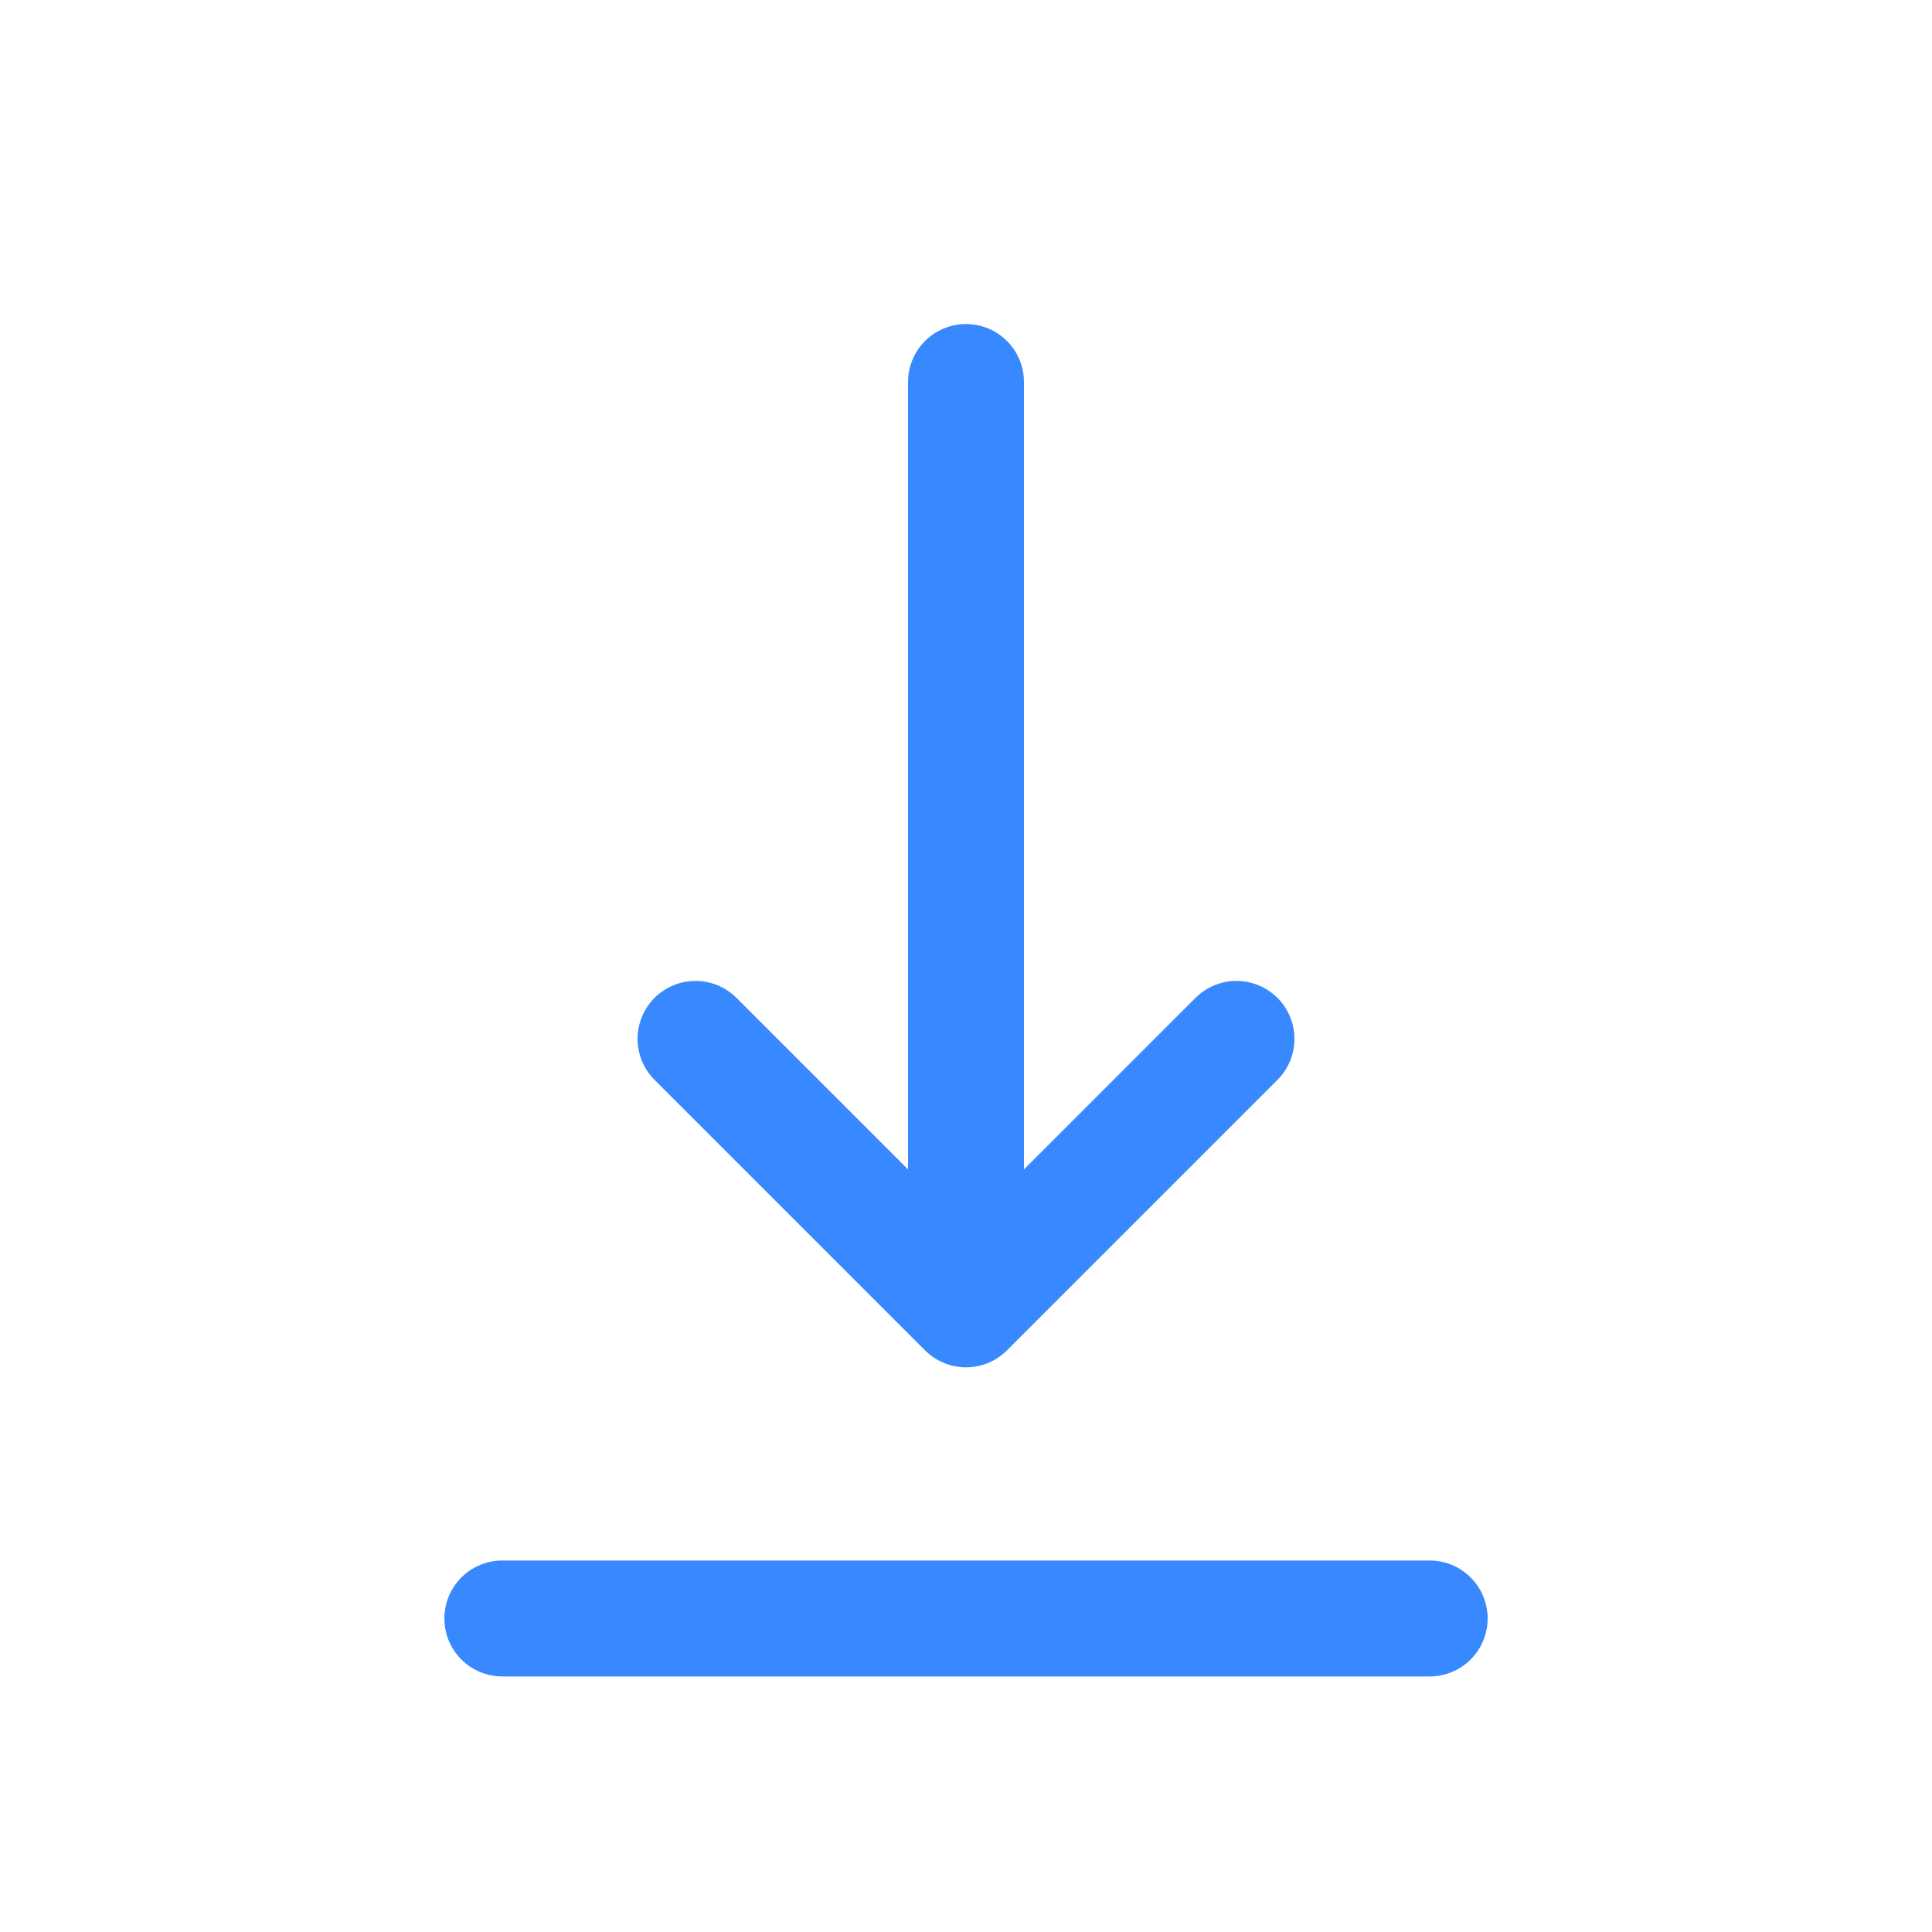
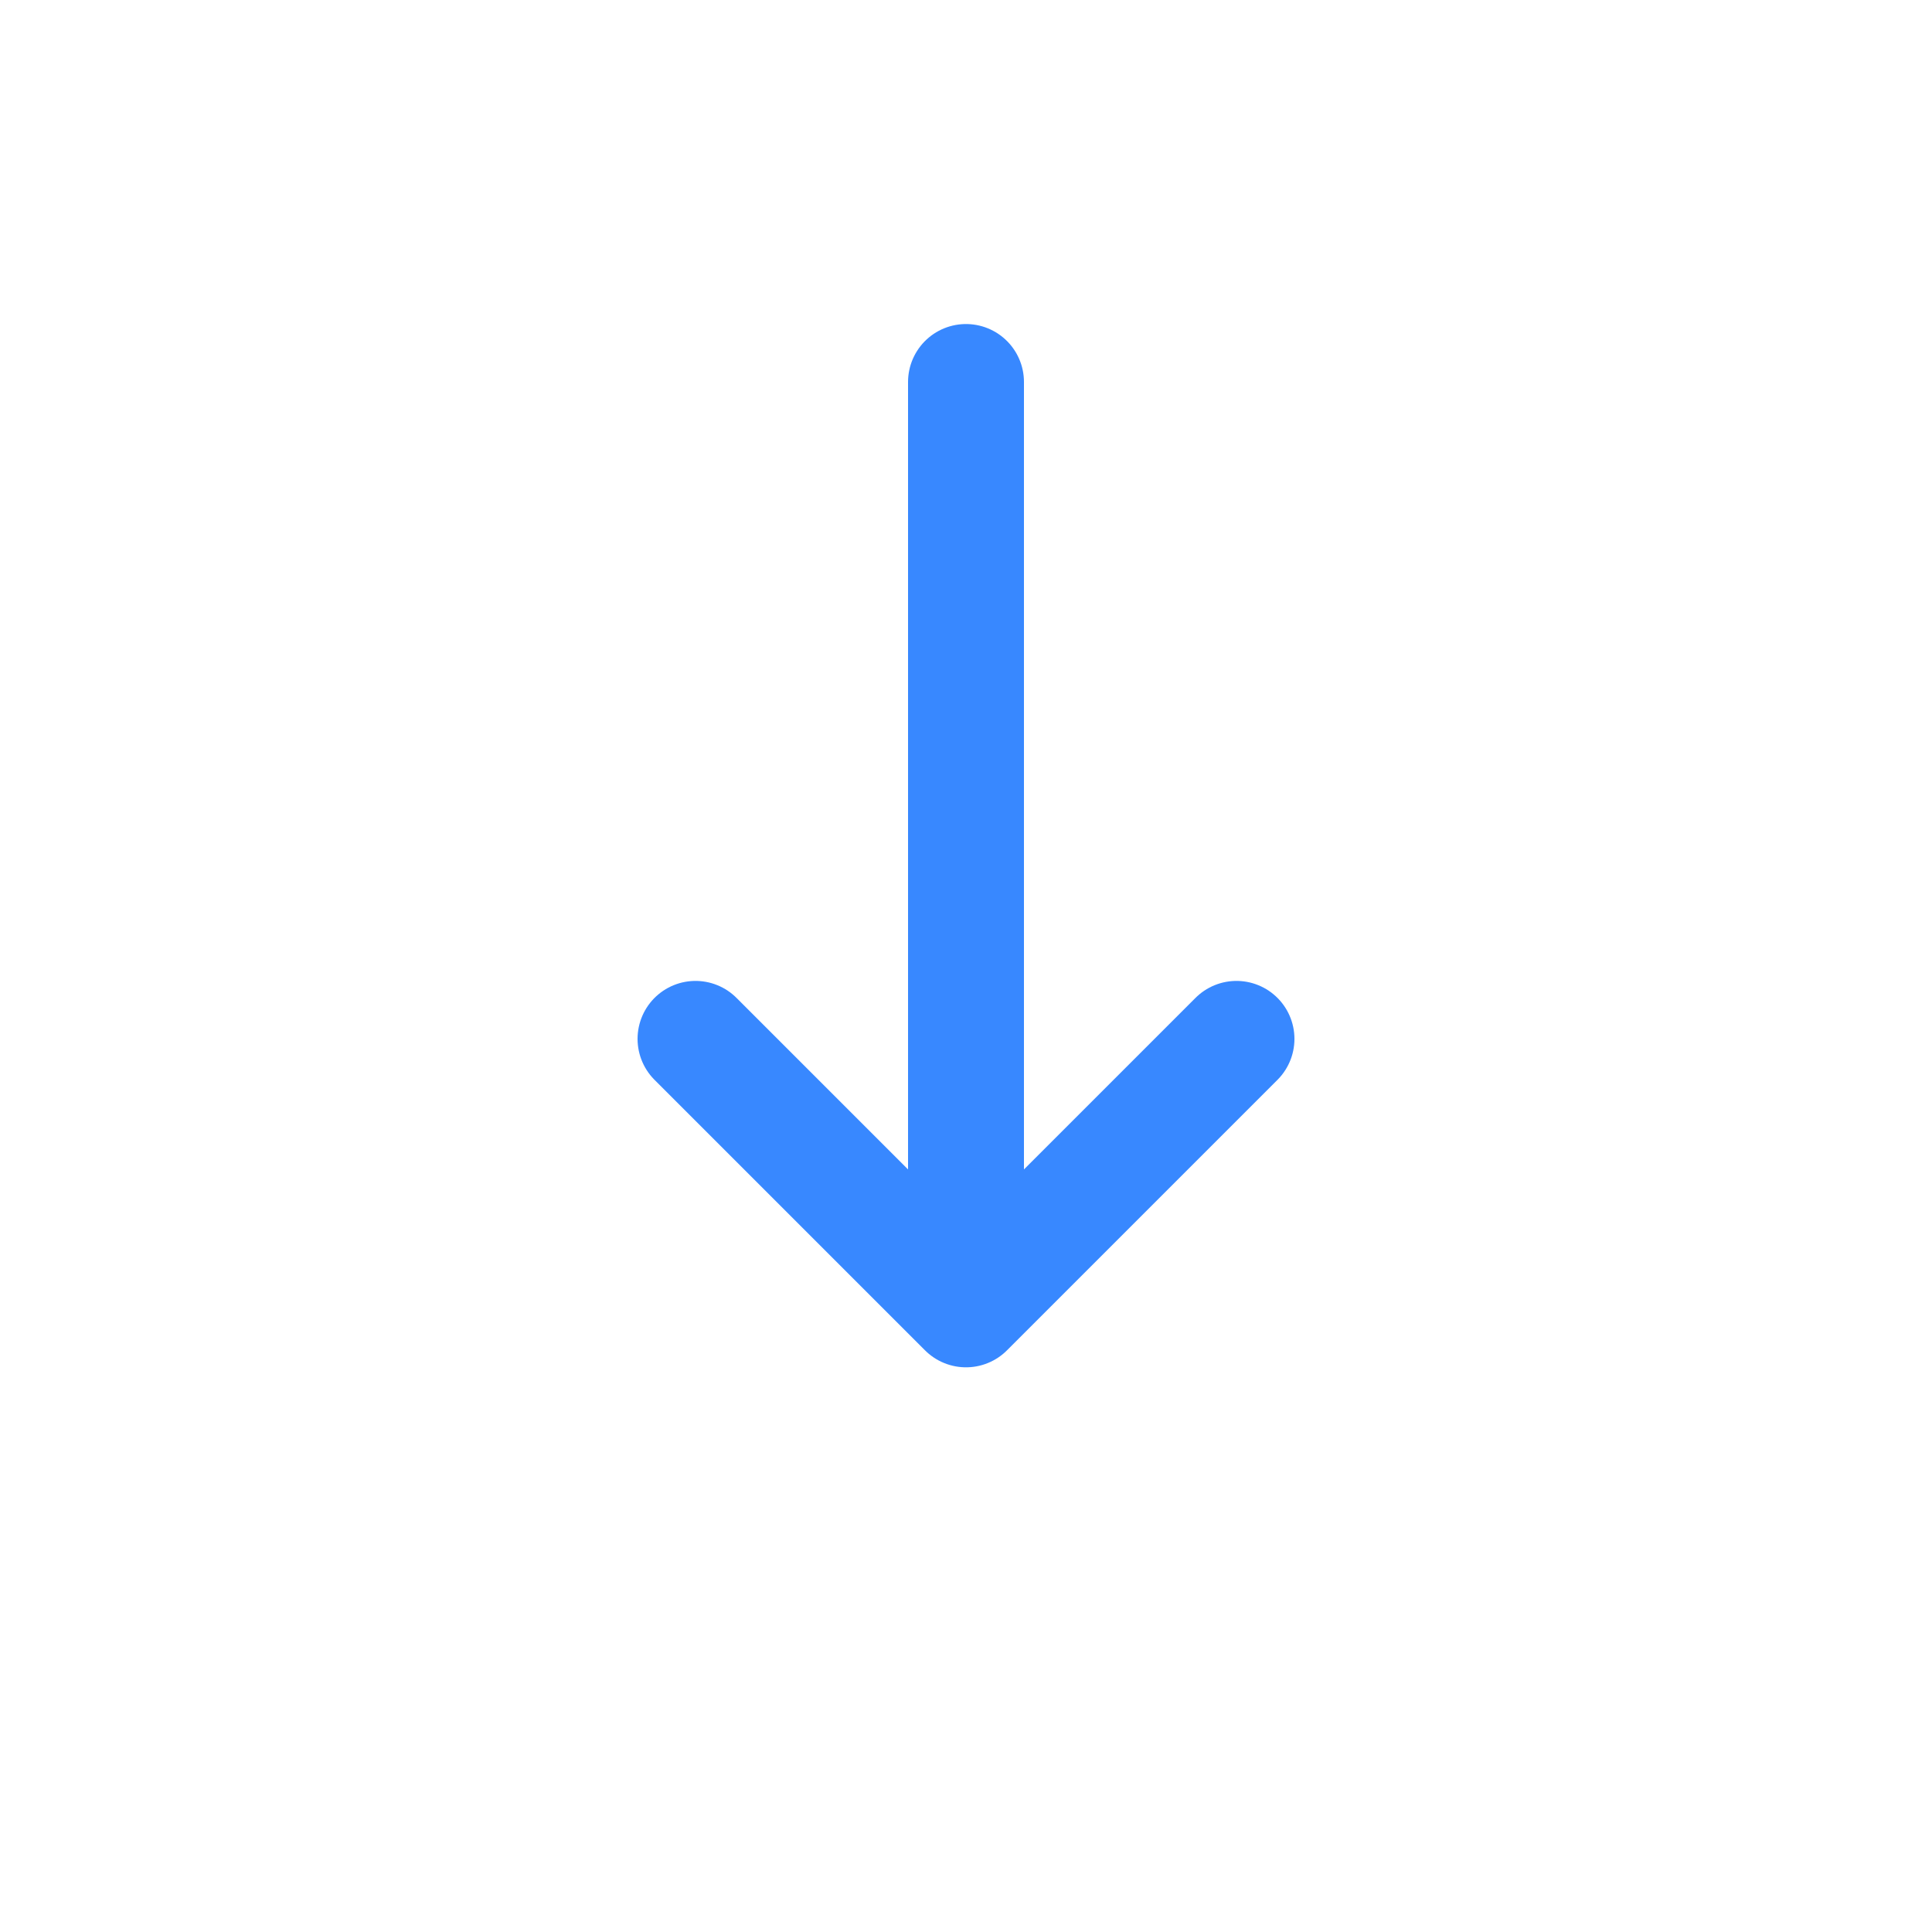
<svg xmlns="http://www.w3.org/2000/svg" fill="none" height="25" viewBox="0 0 25 25" width="25">
  <g stroke="#3888ff" stroke-linecap="round" stroke-linejoin="round" stroke-width="1.5">
-     <path d="m6.5 20.943h12" />
    <path d="m12.5 4.943v12m0 0 3.5-3.5m-3.5 3.5-3.5-3.5" />
  </g>
</svg>